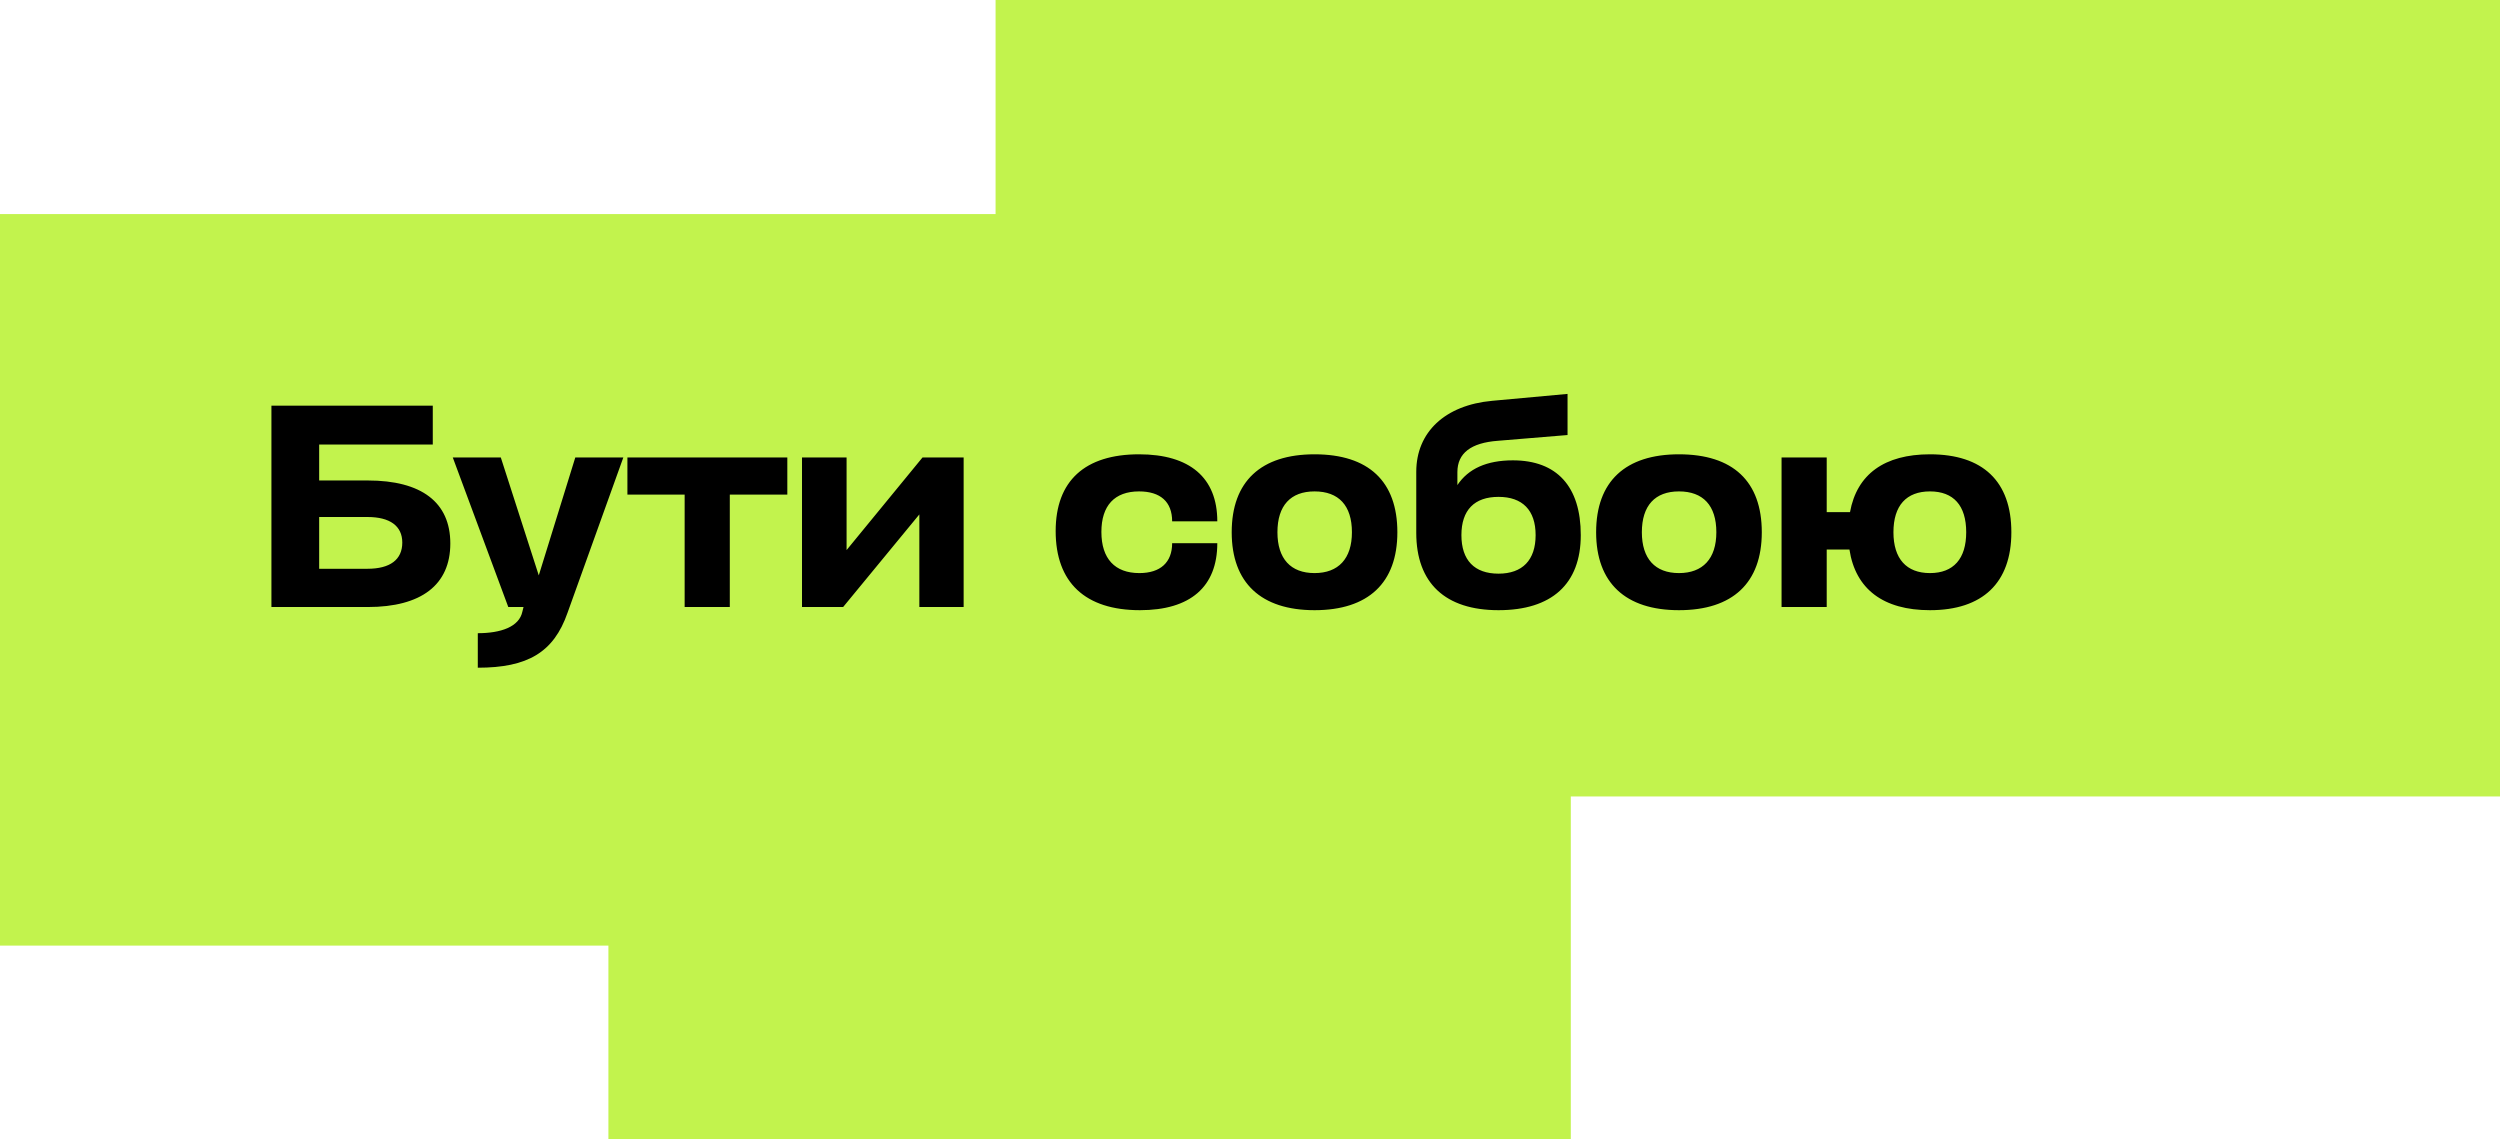
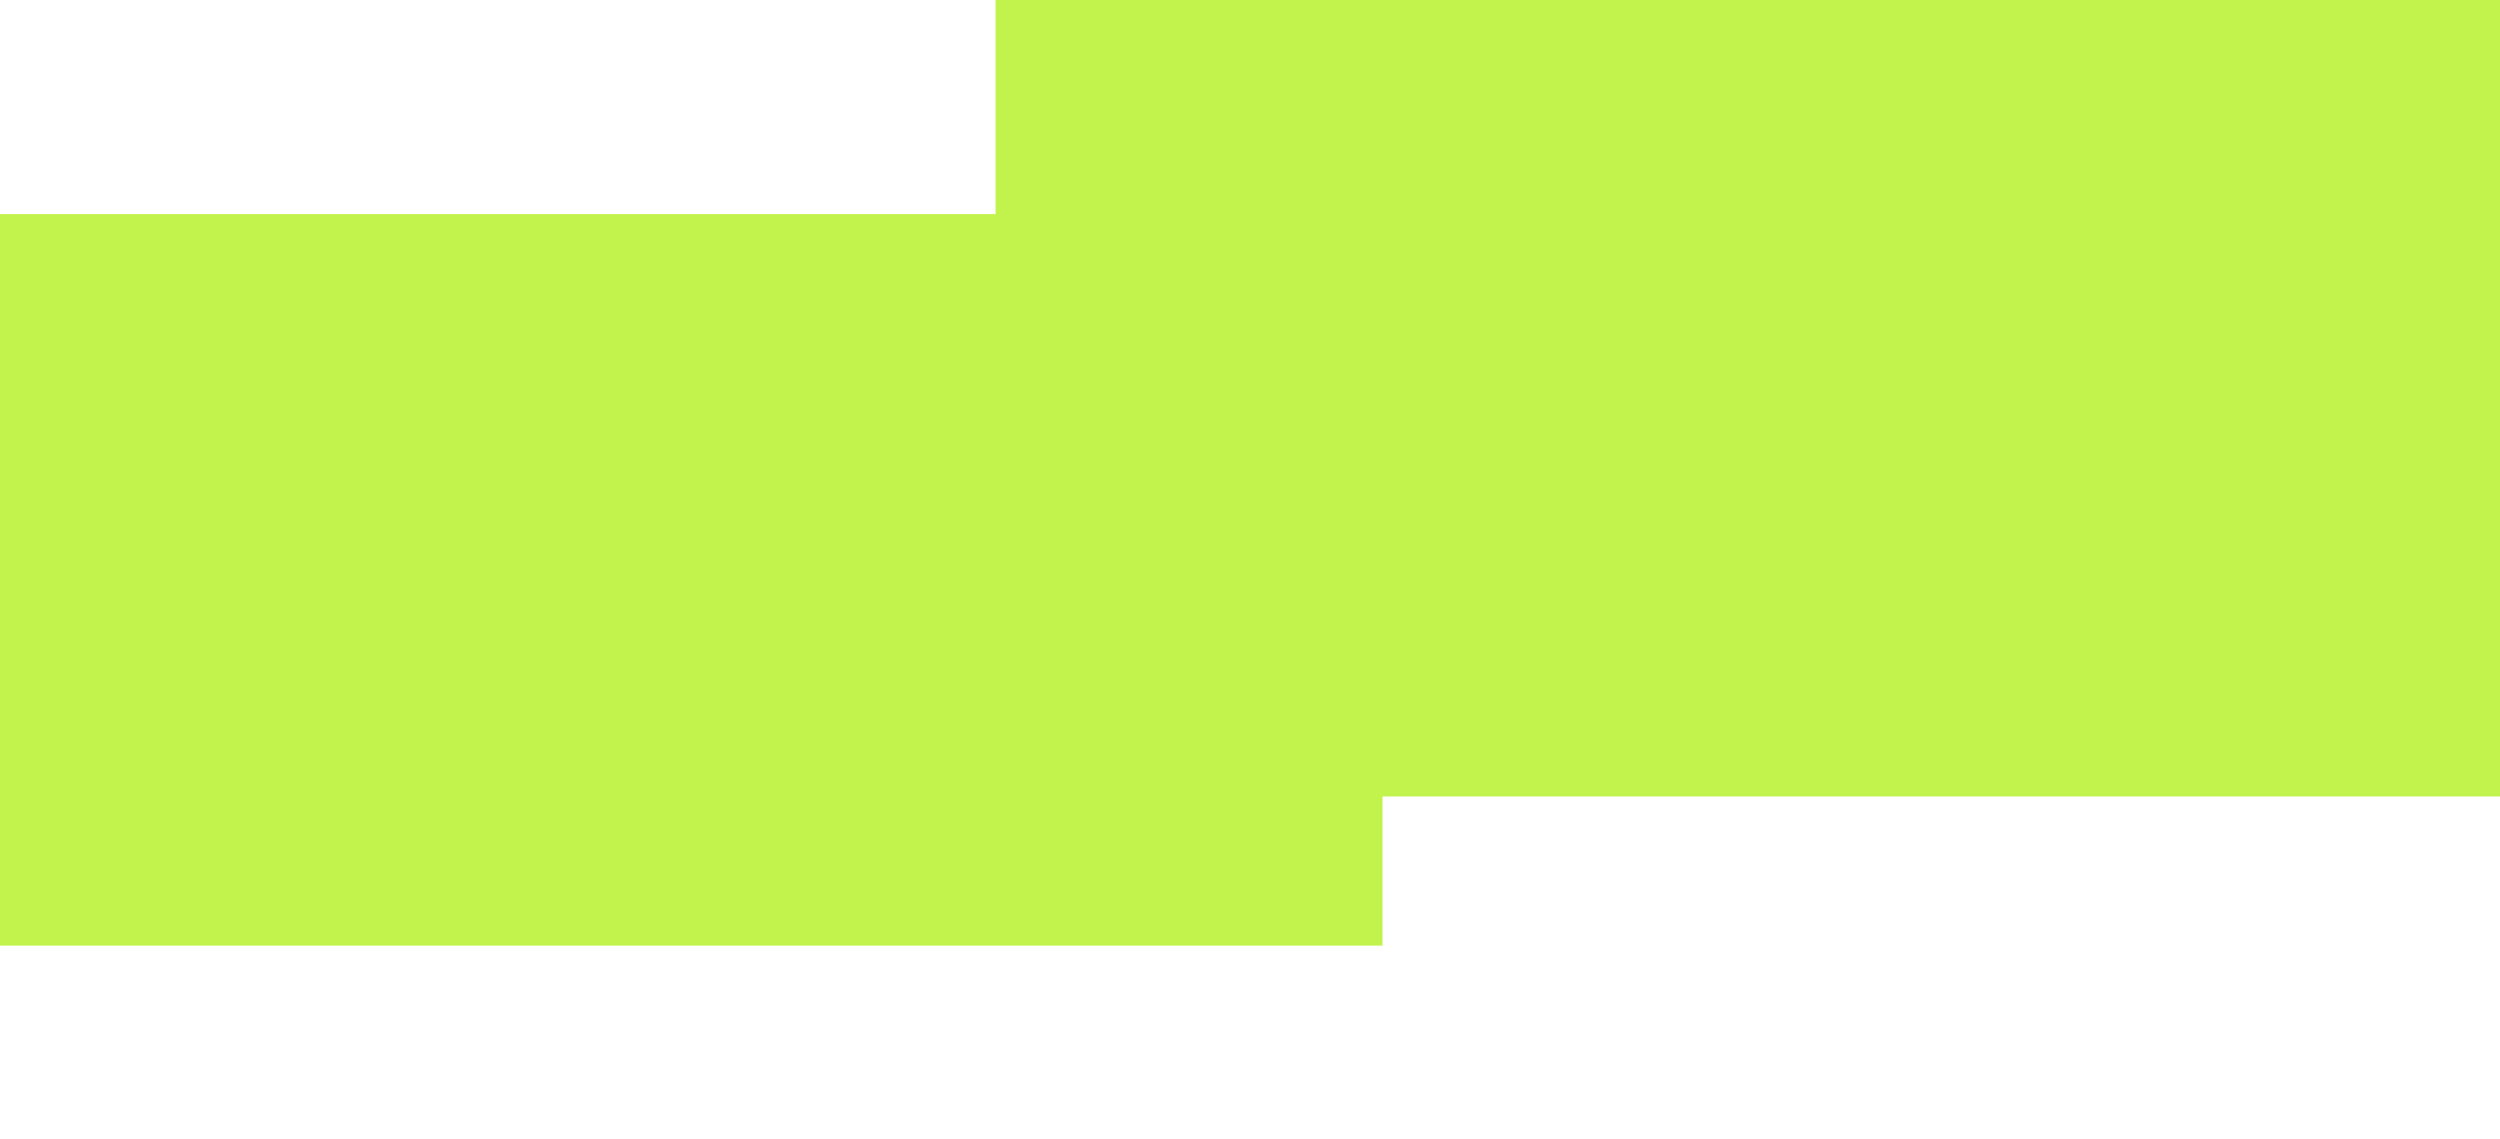
<svg xmlns="http://www.w3.org/2000/svg" width="226" height="103" viewBox="0 0 226 103" fill="none">
  <rect y="19.352" width="124.981" height="66.131" fill="#C2F34D" />
  <rect x="90" width="136" height="72" fill="#C2F34D" />
-   <rect x="55" y="49" width="87" height="54" fill="#C2F34D" />
-   <path d="M33.247 54.875H24.537V36.675H39.123V40.185H28.853V43.435H33.247C38.109 43.435 40.709 45.411 40.709 49.129C40.709 52.873 38.083 54.875 33.247 54.875ZM28.853 51.417H33.221C35.275 51.417 36.367 50.585 36.367 49.051C36.367 47.543 35.249 46.737 33.221 46.737H28.853V51.417ZM40.931 41.355H45.273L48.705 52.015L52.007 41.355H56.349L51.305 55.395C50.057 58.983 47.691 60.361 43.193 60.361V57.241C45.273 57.241 46.937 56.669 47.223 55.291L47.327 54.875H45.949L40.931 41.355ZM61.892 54.875V44.709H56.718V41.355H71.174V44.709H65.974V54.875H61.892ZM72.501 54.875V41.355H76.531V49.727L83.395 41.355H87.113V54.875H83.109V46.503L76.219 54.875H72.501ZM103.05 55.161C98.11 55.161 95.432 52.665 95.432 48.011C95.432 43.461 98.084 41.069 102.972 41.069C107.548 41.069 110.044 43.175 110.044 47.127H105.962C105.962 45.359 104.896 44.423 102.972 44.423C100.762 44.423 99.566 45.697 99.566 48.089C99.566 50.507 100.788 51.807 102.998 51.807C104.896 51.807 105.962 50.845 105.962 49.103H110.044C110.044 53.055 107.6 55.161 103.05 55.161ZM111.346 48.115C111.346 43.513 113.998 41.069 118.834 41.069C123.722 41.069 126.322 43.513 126.322 48.115C126.322 52.691 123.696 55.161 118.834 55.161C113.998 55.161 111.346 52.691 111.346 48.115ZM115.48 48.115C115.48 50.507 116.676 51.807 118.834 51.807C120.992 51.807 122.214 50.507 122.214 48.115C122.214 45.697 121.018 44.423 118.834 44.423C116.676 44.423 115.48 45.697 115.48 48.115ZM128.03 42.655C128.03 39.067 130.63 36.623 134.894 36.233L141.706 35.609V39.327L135.414 39.847C132.97 40.029 131.748 40.965 131.748 42.681V43.851C132.736 42.369 134.4 41.615 136.766 41.615C140.744 41.615 142.902 43.981 142.902 48.375C142.902 52.795 140.276 55.161 135.466 55.161C130.656 55.161 128.03 52.717 128.03 48.167V42.655ZM138.82 48.375C138.82 46.113 137.624 44.917 135.466 44.917C133.282 44.917 132.112 46.113 132.112 48.375C132.112 50.637 133.282 51.859 135.466 51.859C137.624 51.859 138.82 50.637 138.82 48.375ZM144.29 48.115C144.29 43.513 146.942 41.069 151.778 41.069C156.666 41.069 159.266 43.513 159.266 48.115C159.266 52.691 156.64 55.161 151.778 55.161C146.942 55.161 144.29 52.691 144.29 48.115ZM148.424 48.115C148.424 50.507 149.62 51.807 151.778 51.807C153.936 51.807 155.158 50.507 155.158 48.115C155.158 45.697 153.962 44.423 151.778 44.423C149.62 44.423 148.424 45.697 148.424 48.115ZM161.053 54.875V41.355H165.135V46.295H167.241C167.865 42.863 170.361 41.069 174.469 41.069C179.253 41.069 181.827 43.513 181.827 48.115C181.827 52.691 179.227 55.161 174.469 55.161C170.257 55.161 167.735 53.263 167.189 49.675H165.135V54.875H161.053ZM171.167 48.115C171.167 50.507 172.337 51.807 174.469 51.807C176.601 51.807 177.745 50.507 177.745 48.115C177.745 45.697 176.601 44.423 174.469 44.423C172.337 44.423 171.167 45.697 171.167 48.115Z" fill="black" />
</svg>